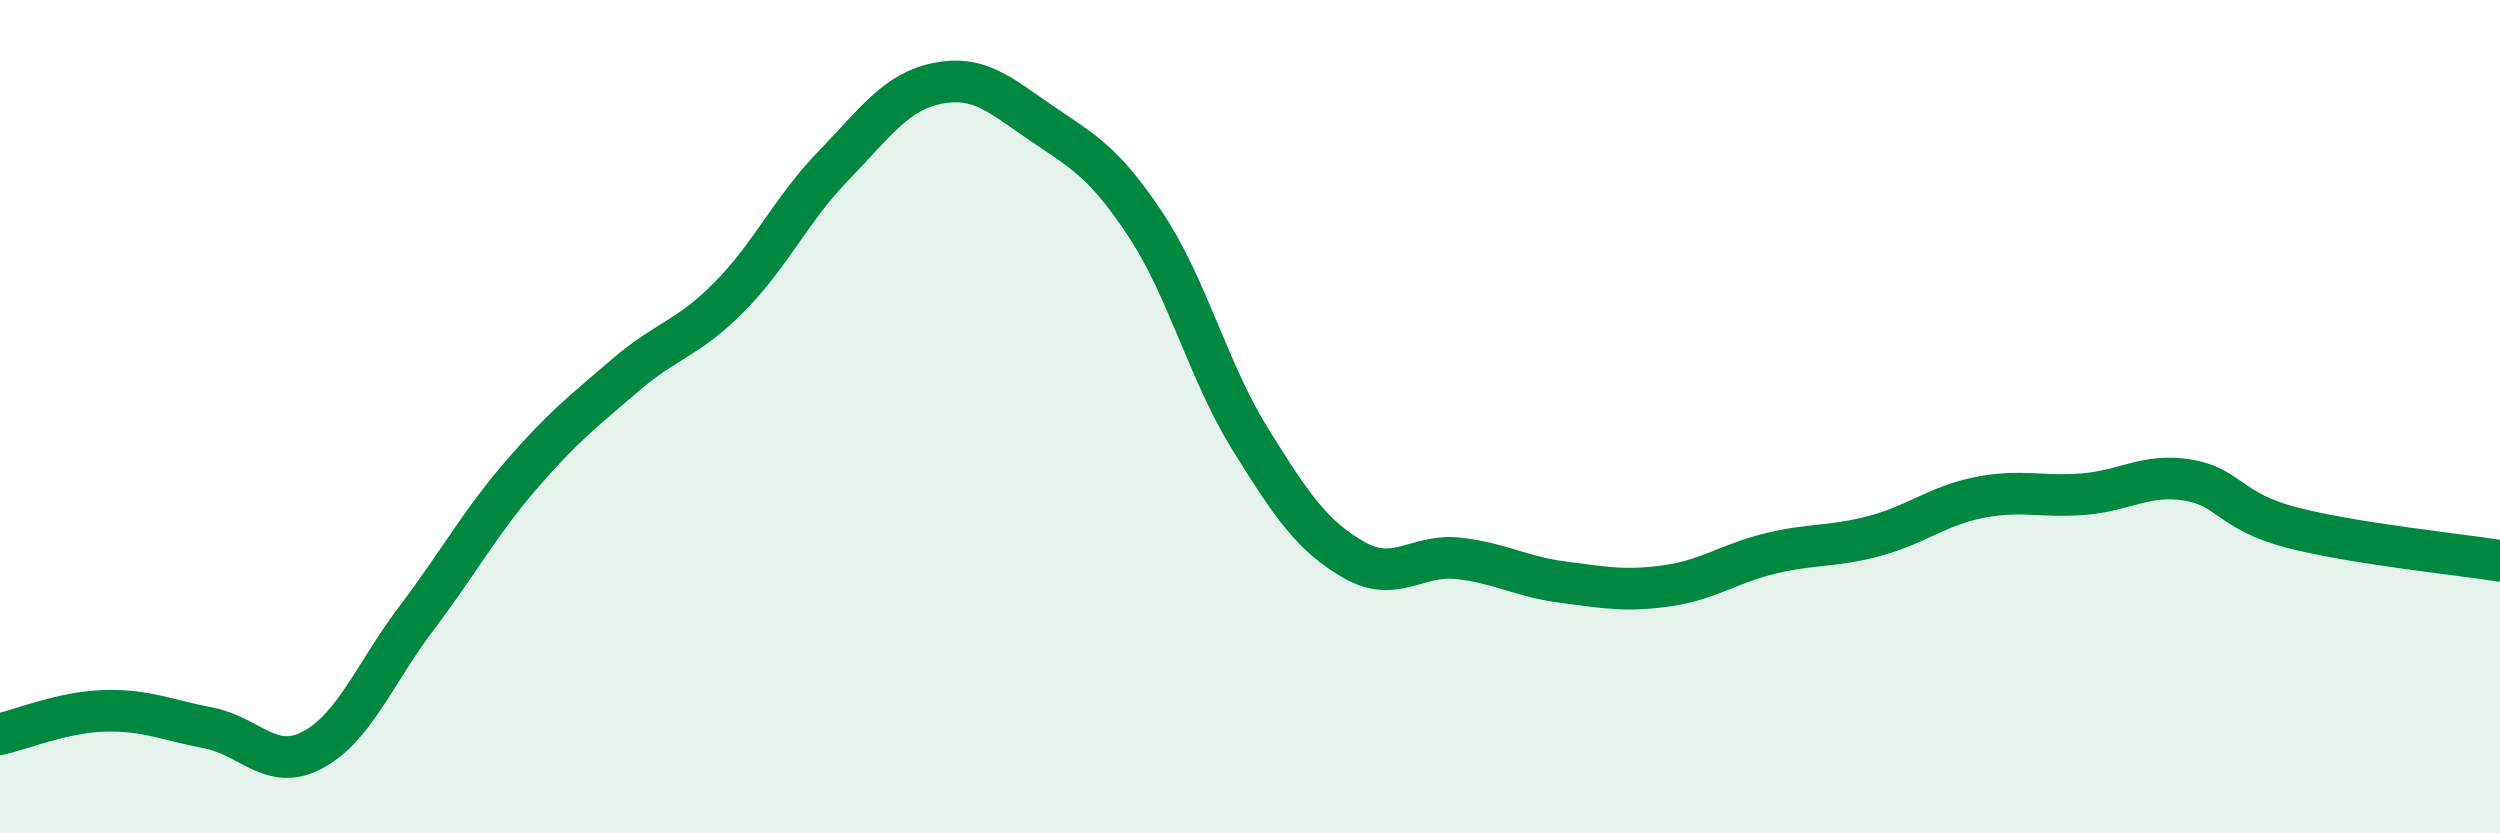
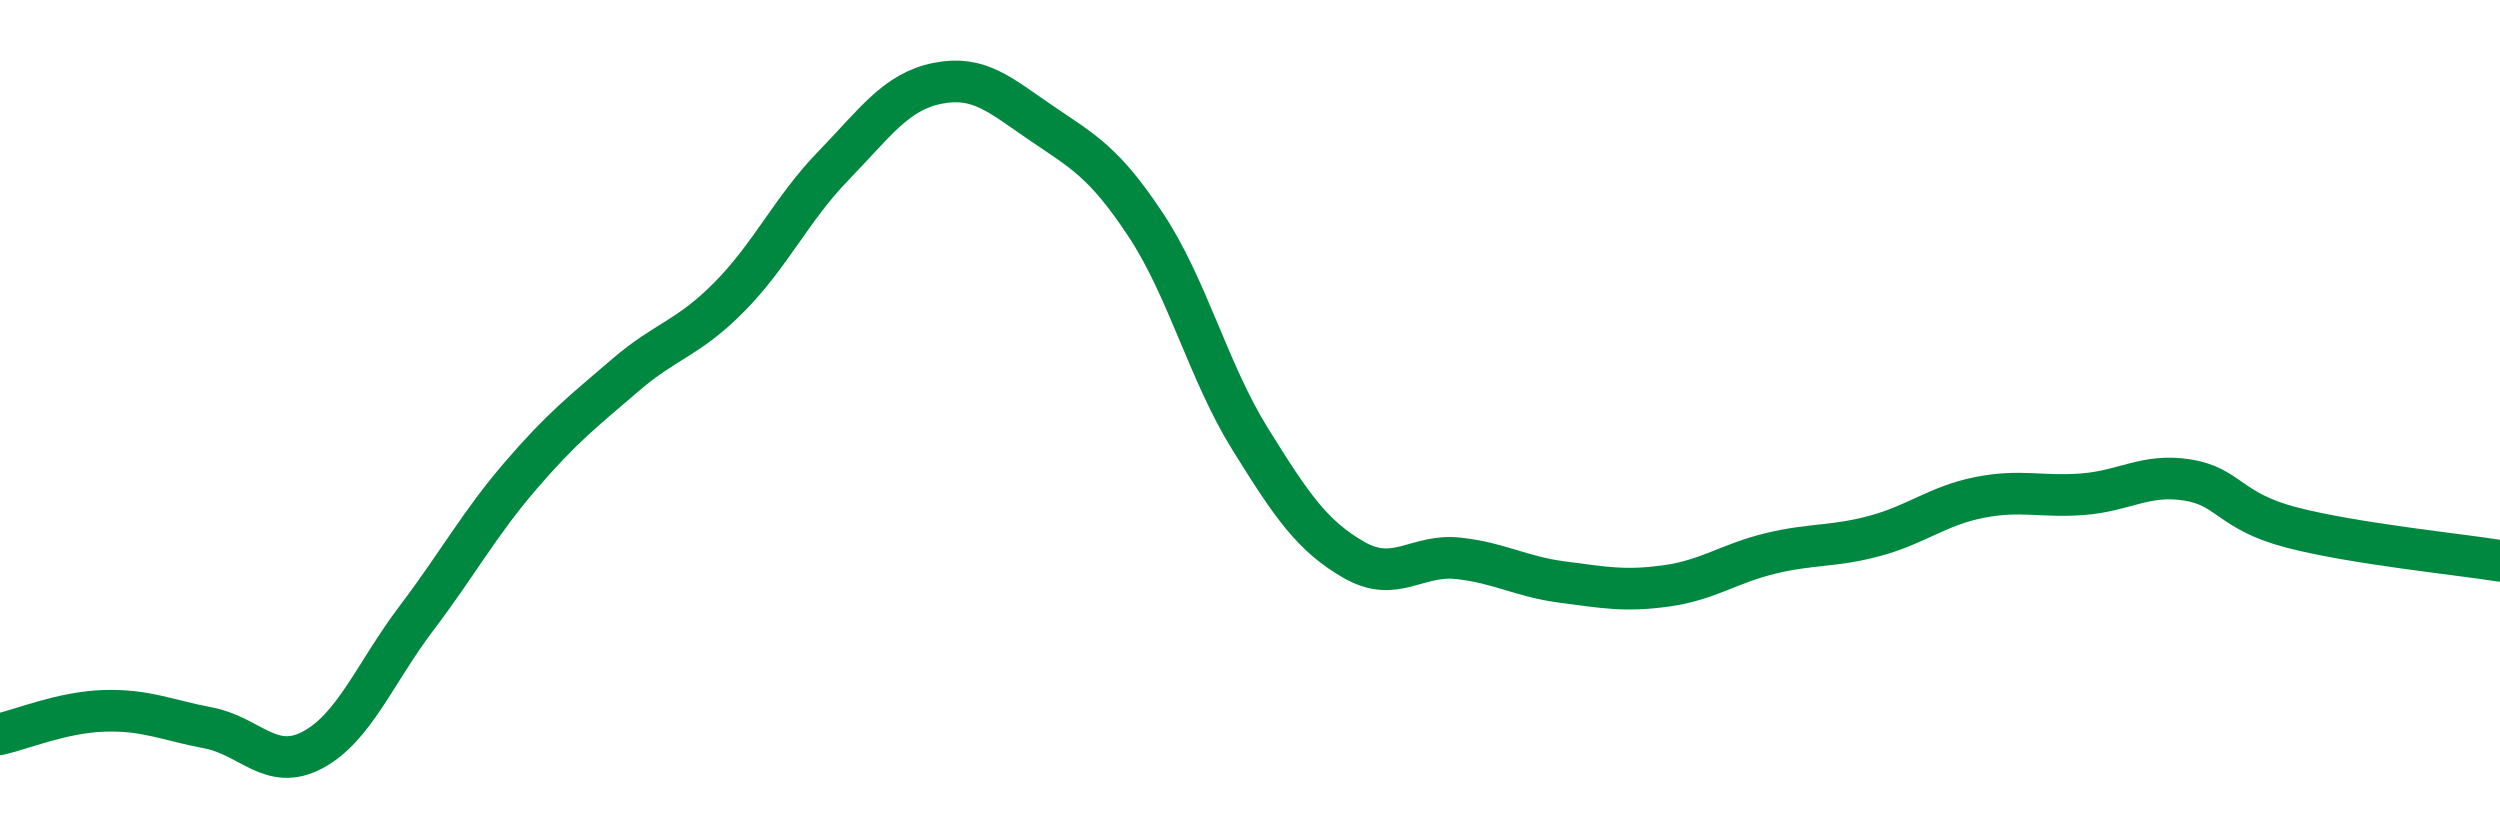
<svg xmlns="http://www.w3.org/2000/svg" width="60" height="20" viewBox="0 0 60 20">
-   <path d="M 0,17.62 C 0.5,17.51 1.5,17.09 2.5,17.06 C 3.5,17.03 4,17.28 5,17.47 C 6,17.66 6.5,18.53 7.5,18 C 8.5,17.47 9,16.15 10,14.83 C 11,13.51 11.5,12.57 12.5,11.41 C 13.5,10.25 14,9.87 15,9.01 C 16,8.15 16.5,8.14 17.5,7.13 C 18.5,6.12 19,5.01 20,3.98 C 21,2.95 21.5,2.2 22.5,2 C 23.5,1.8 24,2.28 25,2.96 C 26,3.64 26.5,3.89 27.5,5.4 C 28.5,6.91 29,8.92 30,10.53 C 31,12.14 31.5,12.87 32.5,13.44 C 33.5,14.01 34,13.29 35,13.4 C 36,13.51 36.5,13.84 37.5,13.97 C 38.5,14.1 39,14.2 40,14.06 C 41,13.92 41.5,13.52 42.5,13.28 C 43.5,13.04 44,13.13 45,12.86 C 46,12.59 46.5,12.14 47.5,11.94 C 48.5,11.74 49,11.94 50,11.86 C 51,11.78 51.5,11.36 52.5,11.52 C 53.5,11.68 53.5,12.27 55,12.66 C 56.5,13.05 59,13.3 60,13.46L60 20L0 20Z" fill="#008740" opacity="0.1" stroke-linecap="round" stroke-linejoin="round" />
  <path d="M 0,17.62 C 0.5,17.51 1.5,17.09 2.5,17.06 C 3.5,17.03 4,17.28 5,17.47 C 6,17.66 6.5,18.53 7.5,18 C 8.5,17.47 9,16.15 10,14.83 C 11,13.51 11.5,12.57 12.5,11.41 C 13.5,10.25 14,9.87 15,9.01 C 16,8.15 16.5,8.14 17.5,7.13 C 18.5,6.12 19,5.01 20,3.98 C 21,2.95 21.5,2.2 22.5,2 C 23.5,1.8 24,2.28 25,2.96 C 26,3.64 26.5,3.89 27.5,5.4 C 28.5,6.91 29,8.92 30,10.53 C 31,12.14 31.5,12.87 32.5,13.44 C 33.5,14.01 34,13.29 35,13.4 C 36,13.51 36.5,13.84 37.5,13.97 C 38.5,14.1 39,14.2 40,14.06 C 41,13.92 41.5,13.52 42.5,13.28 C 43.5,13.04 44,13.13 45,12.86 C 46,12.59 46.5,12.14 47.5,11.94 C 48.5,11.74 49,11.94 50,11.86 C 51,11.78 51.5,11.36 52.5,11.52 C 53.5,11.68 53.5,12.27 55,12.66 C 56.5,13.05 59,13.3 60,13.46" stroke="#008740" stroke-width="1" fill="none" stroke-linecap="round" stroke-linejoin="round" />
</svg>